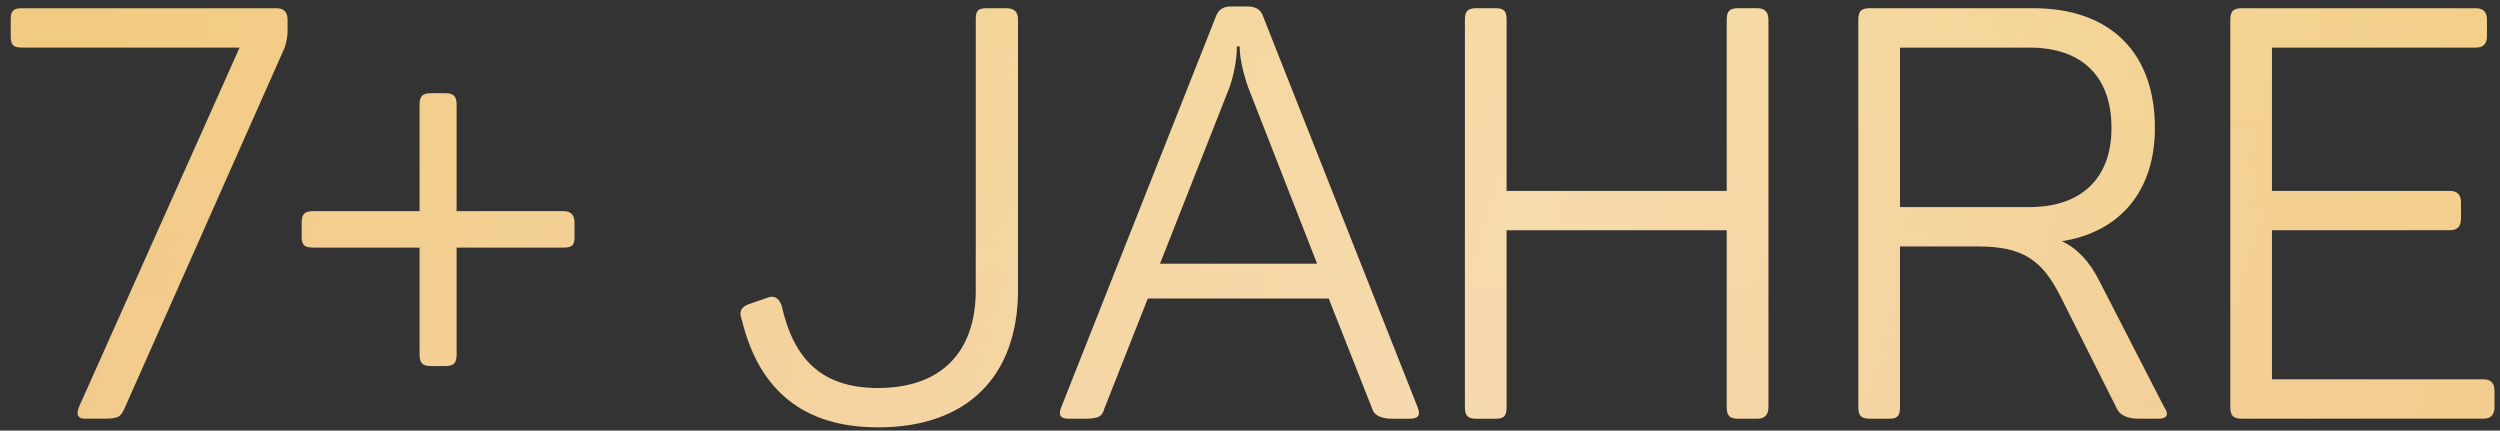
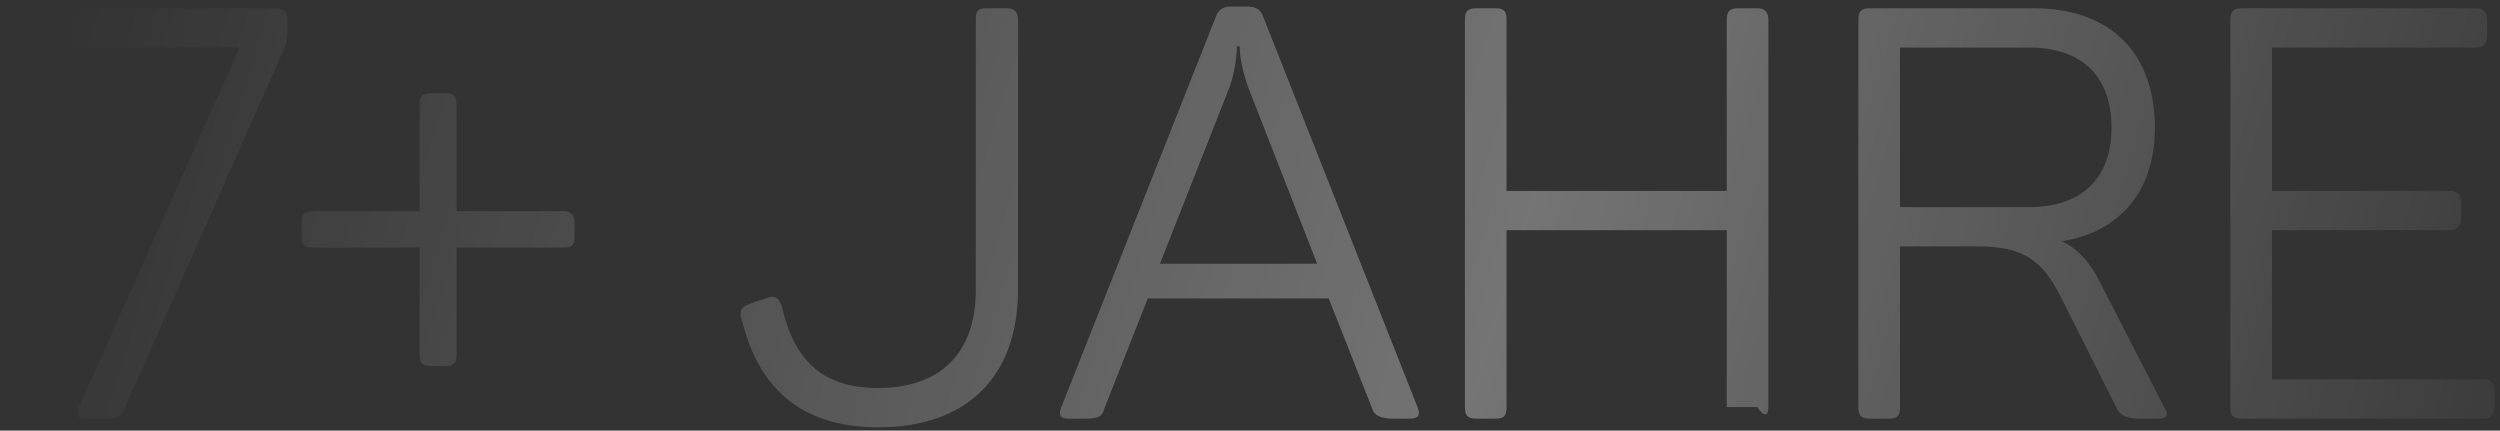
<svg xmlns="http://www.w3.org/2000/svg" width="209" height="36" viewBox="0 0 209 36" fill="none">
  <rect x="0" y="0" width="209" height="36" fill="#333333" stroke="none" />
-   <path d="M1.813 0.691C1.088 0.691 0.895 0.932 0.895 1.657V3.01C0.895 3.735 1.088 3.977 1.813 3.977H20.031L6.597 34.033C6.355 34.662 6.5 35 7.08 35H8.627C9.835 35 10.076 34.903 10.415 34.13L23.8 3.977C23.945 3.494 24.041 3.059 24.041 2.624V1.657C24.041 1.029 23.752 0.691 23.123 0.691H1.813ZM38.171 17.652V8.761C38.171 8.036 37.929 7.794 37.205 7.794H36.045C35.32 7.794 35.078 8.036 35.078 8.761V17.652H26.187C25.462 17.652 25.221 17.894 25.221 18.619V19.778C25.221 20.503 25.462 20.697 26.187 20.697H35.078V29.636C35.078 30.361 35.32 30.603 36.045 30.603H37.205C37.929 30.603 38.171 30.361 38.171 29.636V20.697H47.111C47.836 20.697 48.029 20.503 48.029 19.778V18.619C48.029 17.99 47.739 17.652 47.111 17.652H38.171ZM82.495 0.691C81.77 0.691 81.577 0.884 81.577 1.609V24.272C81.577 29.443 78.677 32.439 73.41 32.439C68.771 32.439 66.355 30.119 65.34 25.529C65.099 24.901 64.712 24.659 64.132 24.901L62.586 25.432C61.958 25.674 61.764 26.06 62.006 26.689C63.456 32.729 67.273 35.725 73.41 35.725C80.9 35.725 85.104 31.424 85.104 24.224V1.609C85.104 0.981 84.766 0.691 84.138 0.691H82.495ZM105.572 1.319C105.379 0.788 104.944 0.546 104.316 0.546H102.866C102.238 0.546 101.852 0.836 101.658 1.367L88.708 34.082C88.466 34.71 88.659 35 89.336 35H90.641C91.8 35 92.139 34.855 92.332 34.13L95.956 24.949H111.081L114.705 34.13C114.85 34.71 115.43 35 116.445 35H117.846C118.571 35 118.765 34.71 118.523 34.082L105.572 1.319ZM110.115 22.049H96.971L102.818 7.214C103.205 6.006 103.398 4.895 103.398 3.88H103.64C103.64 4.798 103.881 5.91 104.316 7.214L110.115 22.049ZM145.324 0.691C144.599 0.691 144.357 0.932 144.357 1.657V15.961H125.946V1.657C125.946 0.932 125.753 0.691 125.028 0.691H123.434C122.709 0.691 122.467 0.932 122.467 1.657V34.033C122.467 34.758 122.709 35 123.434 35H125.028C125.753 35 125.946 34.758 125.946 34.033V19.247H144.357V34.033C144.357 34.758 144.599 35 145.324 35H146.919C147.547 35 147.837 34.662 147.837 34.033V1.657C147.837 1.029 147.547 0.691 146.919 0.691H145.324ZM156.325 0.691C155.6 0.691 155.359 0.932 155.359 1.657V34.033C155.359 34.758 155.6 35 156.325 35H157.92C158.645 35 158.838 34.758 158.838 34.033V20.6H165.362C169.082 20.6 170.725 21.711 172.272 24.804L176.959 34.13C177.201 34.71 177.829 35 178.844 35H180.438C181.163 35 181.356 34.662 180.921 34.033L175.509 23.499C174.688 21.856 173.625 20.745 172.368 20.165C177.249 19.392 180.148 15.961 180.148 10.694C180.148 4.363 176.379 0.691 170.001 0.691H156.325ZM176.524 10.694C176.524 14.946 173.963 17.314 169.662 17.314H158.838V3.977H169.662C174.06 3.977 176.524 6.393 176.524 10.694ZM187.424 0.691C186.699 0.691 186.457 0.932 186.457 1.657V34.033C186.457 34.758 186.699 35 187.424 35H207.622C208.251 35 208.541 34.662 208.541 34.033V32.681C208.541 32.052 208.251 31.714 207.622 31.714H189.936V19.247H204.82C205.448 19.247 205.738 18.909 205.738 18.28V16.927C205.738 16.299 205.448 15.961 204.82 15.961H189.936V3.977H206.994C207.622 3.977 207.912 3.639 207.912 3.01V1.657C207.912 1.029 207.622 0.691 206.994 0.691H187.424Z" fill="url(#paint0_linear_3836_1102)" />
-   <path d="M1.813 0.691C1.088 0.691 0.895 0.932 0.895 1.657V3.01C0.895 3.735 1.088 3.977 1.813 3.977H20.031L6.597 34.033C6.355 34.662 6.5 35 7.08 35H8.627C9.835 35 10.076 34.903 10.415 34.13L23.8 3.977C23.945 3.494 24.041 3.059 24.041 2.624V1.657C24.041 1.029 23.752 0.691 23.123 0.691H1.813ZM38.171 17.652V8.761C38.171 8.036 37.929 7.794 37.205 7.794H36.045C35.32 7.794 35.078 8.036 35.078 8.761V17.652H26.187C25.462 17.652 25.221 17.894 25.221 18.619V19.778C25.221 20.503 25.462 20.697 26.187 20.697H35.078V29.636C35.078 30.361 35.32 30.603 36.045 30.603H37.205C37.929 30.603 38.171 30.361 38.171 29.636V20.697H47.111C47.836 20.697 48.029 20.503 48.029 19.778V18.619C48.029 17.99 47.739 17.652 47.111 17.652H38.171ZM82.495 0.691C81.77 0.691 81.577 0.884 81.577 1.609V24.272C81.577 29.443 78.677 32.439 73.41 32.439C68.771 32.439 66.355 30.119 65.34 25.529C65.099 24.901 64.712 24.659 64.132 24.901L62.586 25.432C61.958 25.674 61.764 26.06 62.006 26.689C63.456 32.729 67.273 35.725 73.41 35.725C80.9 35.725 85.104 31.424 85.104 24.224V1.609C85.104 0.981 84.766 0.691 84.138 0.691H82.495ZM105.572 1.319C105.379 0.788 104.944 0.546 104.316 0.546H102.866C102.238 0.546 101.852 0.836 101.658 1.367L88.708 34.082C88.466 34.71 88.659 35 89.336 35H90.641C91.8 35 92.139 34.855 92.332 34.13L95.956 24.949H111.081L114.705 34.13C114.85 34.71 115.43 35 116.445 35H117.846C118.571 35 118.765 34.71 118.523 34.082L105.572 1.319ZM110.115 22.049H96.971L102.818 7.214C103.205 6.006 103.398 4.895 103.398 3.88H103.64C103.64 4.798 103.881 5.91 104.316 7.214L110.115 22.049ZM145.324 0.691C144.599 0.691 144.357 0.932 144.357 1.657V15.961H125.946V1.657C125.946 0.932 125.753 0.691 125.028 0.691H123.434C122.709 0.691 122.467 0.932 122.467 1.657V34.033C122.467 34.758 122.709 35 123.434 35H125.028C125.753 35 125.946 34.758 125.946 34.033V19.247H144.357V34.033C144.357 34.758 144.599 35 145.324 35H146.919C147.547 35 147.837 34.662 147.837 34.033V1.657C147.837 1.029 147.547 0.691 146.919 0.691H145.324ZM156.325 0.691C155.6 0.691 155.359 0.932 155.359 1.657V34.033C155.359 34.758 155.6 35 156.325 35H157.92C158.645 35 158.838 34.758 158.838 34.033V20.6H165.362C169.082 20.6 170.725 21.711 172.272 24.804L176.959 34.13C177.201 34.71 177.829 35 178.844 35H180.438C181.163 35 181.356 34.662 180.921 34.033L175.509 23.499C174.688 21.856 173.625 20.745 172.368 20.165C177.249 19.392 180.148 15.961 180.148 10.694C180.148 4.363 176.379 0.691 170.001 0.691H156.325ZM176.524 10.694C176.524 14.946 173.963 17.314 169.662 17.314H158.838V3.977H169.662C174.06 3.977 176.524 6.393 176.524 10.694ZM187.424 0.691C186.699 0.691 186.457 0.932 186.457 1.657V34.033C186.457 34.758 186.699 35 187.424 35H207.622C208.251 35 208.541 34.662 208.541 34.033V32.681C208.541 32.052 208.251 31.714 207.622 31.714H189.936V19.247H204.82C205.448 19.247 205.738 18.909 205.738 18.28V16.927C205.738 16.299 205.448 15.961 204.82 15.961H189.936V3.977H206.994C207.622 3.977 207.912 3.639 207.912 3.01V1.657C207.912 1.029 207.622 0.691 206.994 0.691H187.424Z" fill="url(#paint1_linear_3836_1102)" fill-opacity="0.32" />
+   <path d="M1.813 0.691C1.088 0.691 0.895 0.932 0.895 1.657V3.01C0.895 3.735 1.088 3.977 1.813 3.977H20.031L6.597 34.033C6.355 34.662 6.5 35 7.08 35H8.627C9.835 35 10.076 34.903 10.415 34.13L23.8 3.977C23.945 3.494 24.041 3.059 24.041 2.624V1.657C24.041 1.029 23.752 0.691 23.123 0.691H1.813ZM38.171 17.652V8.761C38.171 8.036 37.929 7.794 37.205 7.794H36.045C35.32 7.794 35.078 8.036 35.078 8.761V17.652H26.187C25.462 17.652 25.221 17.894 25.221 18.619V19.778C25.221 20.503 25.462 20.697 26.187 20.697H35.078V29.636C35.078 30.361 35.32 30.603 36.045 30.603H37.205C37.929 30.603 38.171 30.361 38.171 29.636V20.697H47.111C47.836 20.697 48.029 20.503 48.029 19.778V18.619C48.029 17.99 47.739 17.652 47.111 17.652H38.171ZM82.495 0.691C81.77 0.691 81.577 0.884 81.577 1.609V24.272C81.577 29.443 78.677 32.439 73.41 32.439C68.771 32.439 66.355 30.119 65.34 25.529C65.099 24.901 64.712 24.659 64.132 24.901L62.586 25.432C61.958 25.674 61.764 26.06 62.006 26.689C63.456 32.729 67.273 35.725 73.41 35.725C80.9 35.725 85.104 31.424 85.104 24.224V1.609C85.104 0.981 84.766 0.691 84.138 0.691H82.495ZM105.572 1.319C105.379 0.788 104.944 0.546 104.316 0.546H102.866C102.238 0.546 101.852 0.836 101.658 1.367L88.708 34.082C88.466 34.71 88.659 35 89.336 35H90.641C91.8 35 92.139 34.855 92.332 34.13L95.956 24.949H111.081L114.705 34.13C114.85 34.71 115.43 35 116.445 35H117.846C118.571 35 118.765 34.71 118.523 34.082L105.572 1.319ZM110.115 22.049H96.971L102.818 7.214C103.205 6.006 103.398 4.895 103.398 3.88H103.64C103.64 4.798 103.881 5.91 104.316 7.214L110.115 22.049ZM145.324 0.691C144.599 0.691 144.357 0.932 144.357 1.657V15.961H125.946V1.657C125.946 0.932 125.753 0.691 125.028 0.691H123.434C122.709 0.691 122.467 0.932 122.467 1.657V34.033C122.467 34.758 122.709 35 123.434 35H125.028C125.753 35 125.946 34.758 125.946 34.033V19.247H144.357V34.033H146.919C147.547 35 147.837 34.662 147.837 34.033V1.657C147.837 1.029 147.547 0.691 146.919 0.691H145.324ZM156.325 0.691C155.6 0.691 155.359 0.932 155.359 1.657V34.033C155.359 34.758 155.6 35 156.325 35H157.92C158.645 35 158.838 34.758 158.838 34.033V20.6H165.362C169.082 20.6 170.725 21.711 172.272 24.804L176.959 34.13C177.201 34.71 177.829 35 178.844 35H180.438C181.163 35 181.356 34.662 180.921 34.033L175.509 23.499C174.688 21.856 173.625 20.745 172.368 20.165C177.249 19.392 180.148 15.961 180.148 10.694C180.148 4.363 176.379 0.691 170.001 0.691H156.325ZM176.524 10.694C176.524 14.946 173.963 17.314 169.662 17.314H158.838V3.977H169.662C174.06 3.977 176.524 6.393 176.524 10.694ZM187.424 0.691C186.699 0.691 186.457 0.932 186.457 1.657V34.033C186.457 34.758 186.699 35 187.424 35H207.622C208.251 35 208.541 34.662 208.541 34.033V32.681C208.541 32.052 208.251 31.714 207.622 31.714H189.936V19.247H204.82C205.448 19.247 205.738 18.909 205.738 18.28V16.927C205.738 16.299 205.448 15.961 204.82 15.961H189.936V3.977H206.994C207.622 3.977 207.912 3.639 207.912 3.01V1.657C207.912 1.029 207.622 0.691 206.994 0.691H187.424Z" fill="url(#paint1_linear_3836_1102)" fill-opacity="0.32" />
  <defs>
    <linearGradient id="paint0_linear_3836_1102" x1="103.402" y1="-1" x2="101.613" y2="46.908" gradientUnits="userSpaceOnUse">
      <stop stop-color="#F2CB80" />
      <stop offset="1" stop-color="#F2C88E" />
    </linearGradient>
    <linearGradient id="paint1_linear_3836_1102" x1="-0.734" y1="23" x2="206.744" y2="86.162" gradientUnits="userSpaceOnUse">
      <stop stop-color="white" stop-opacity="0" />
      <stop offset="0.56" stop-color="white" />
      <stop offset="1" stop-color="white" stop-opacity="0" />
    </linearGradient>
  </defs>
</svg>